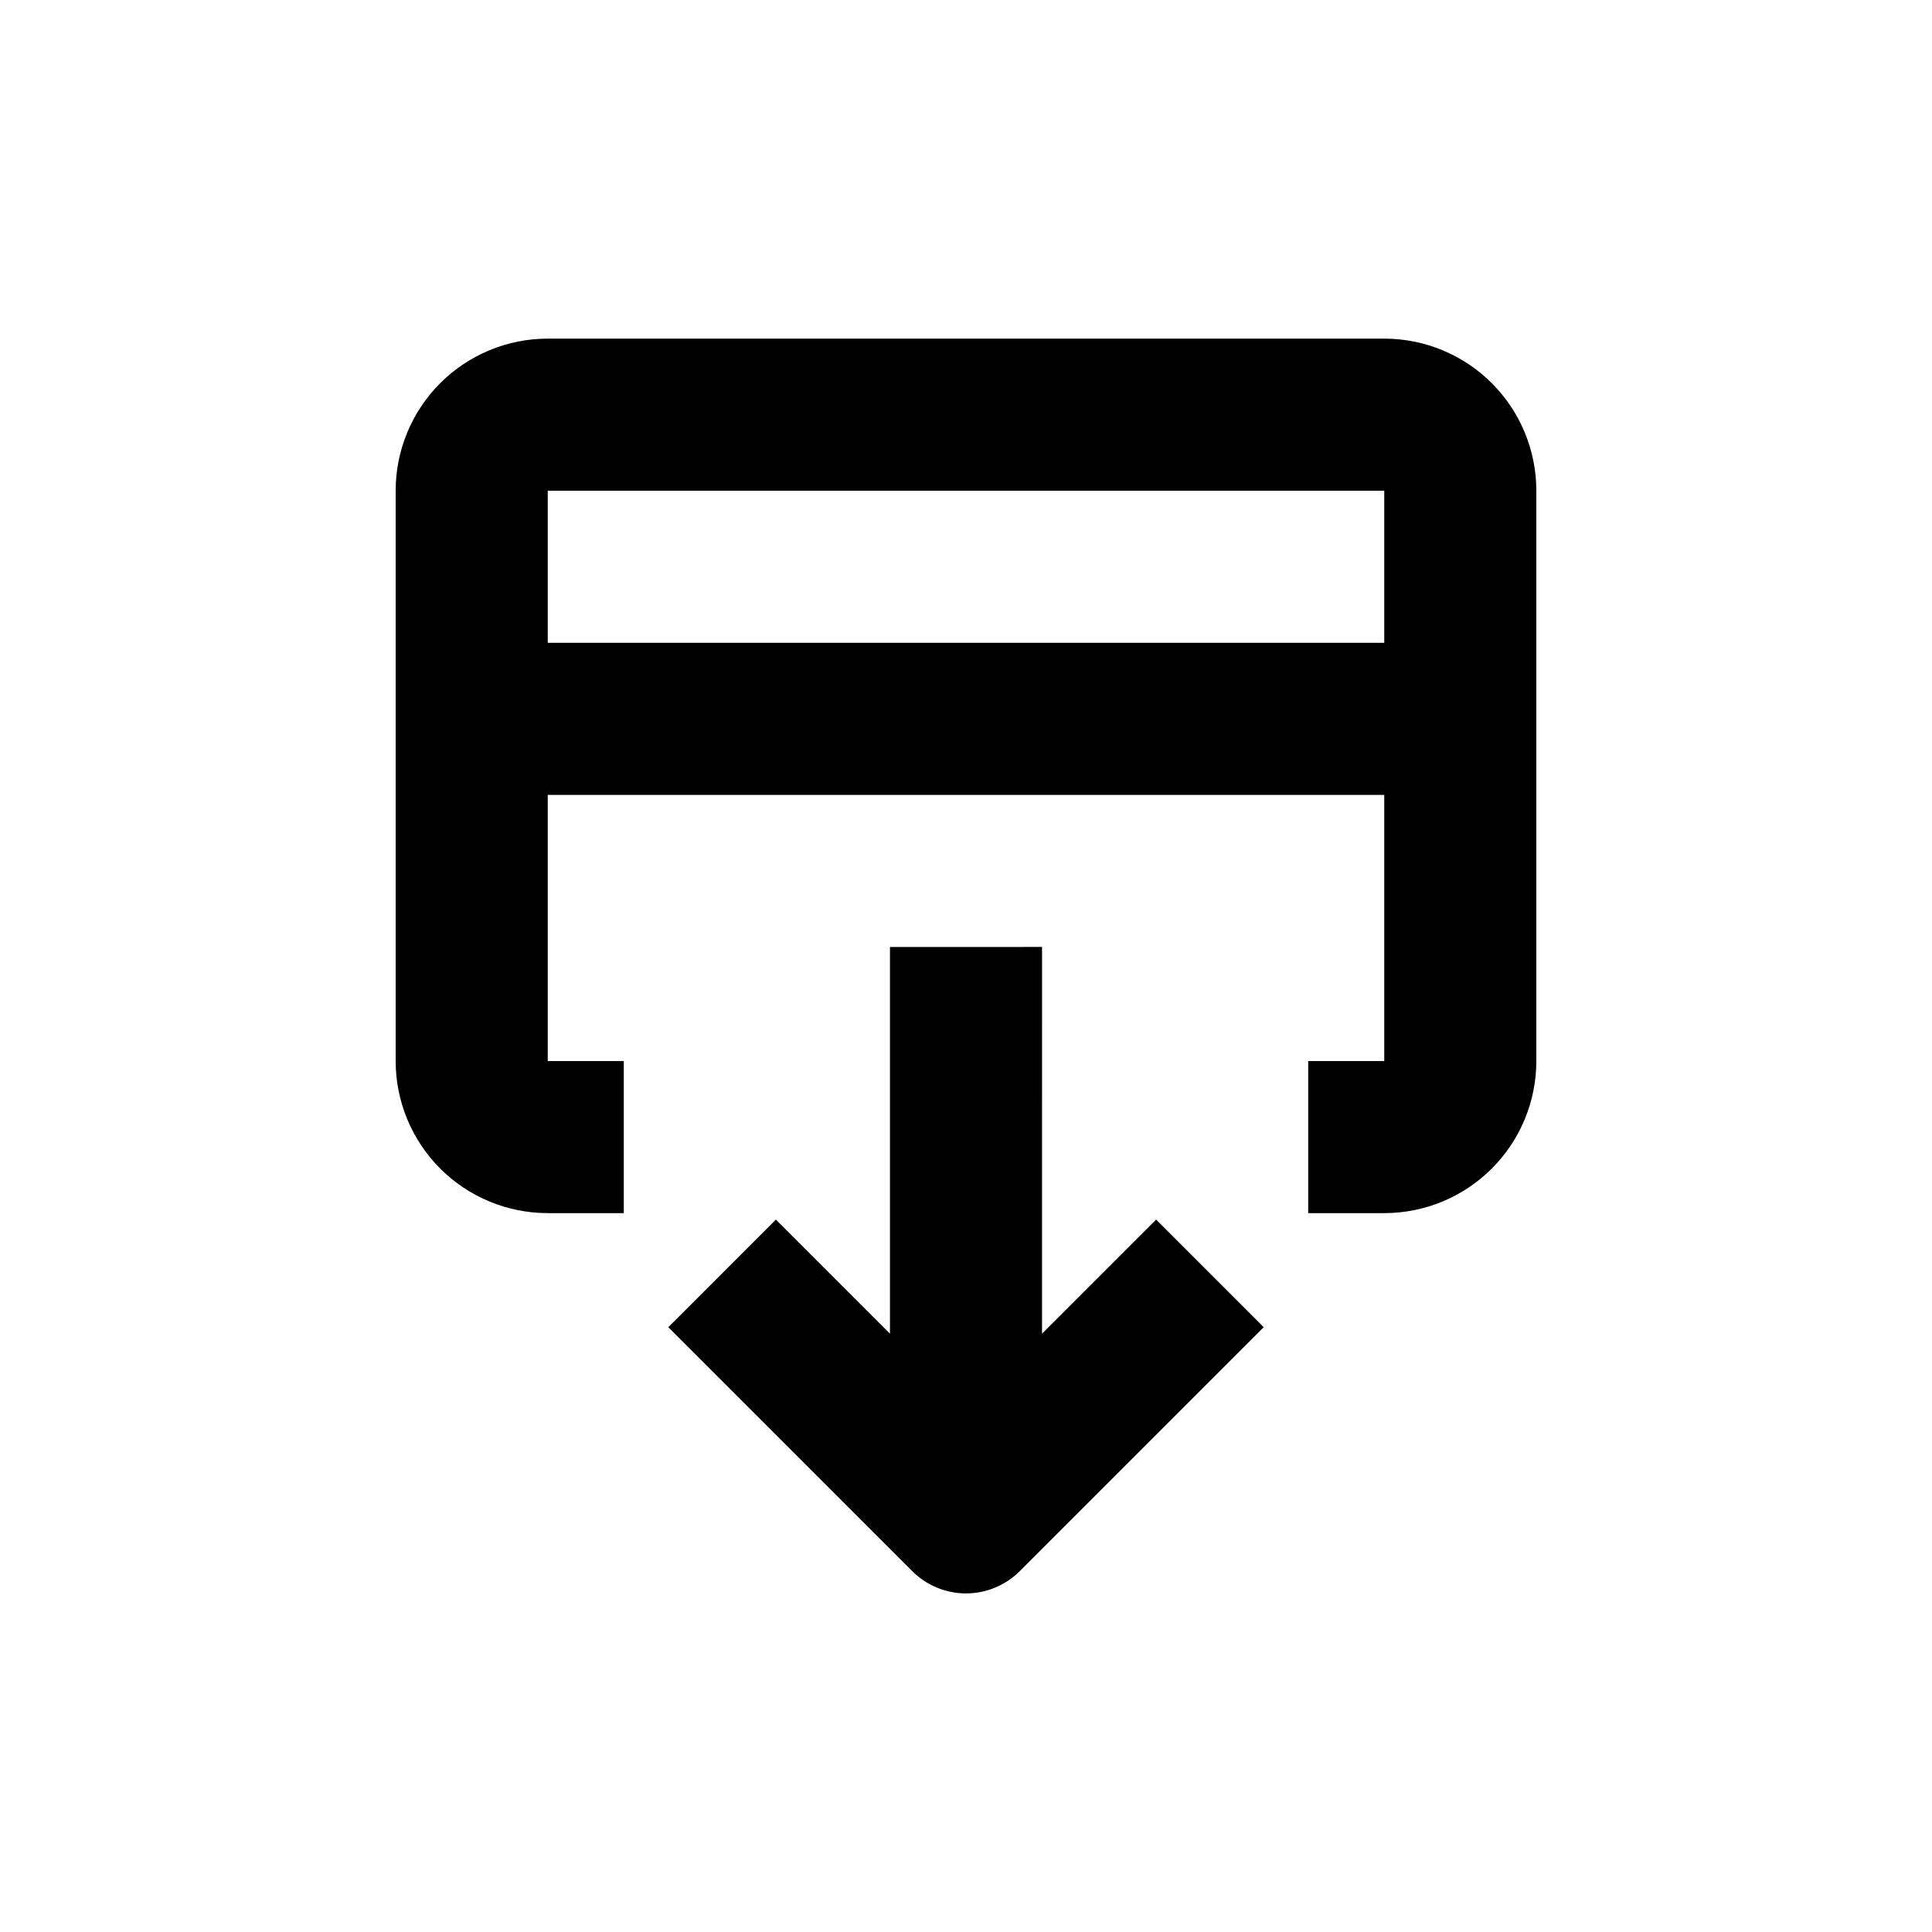
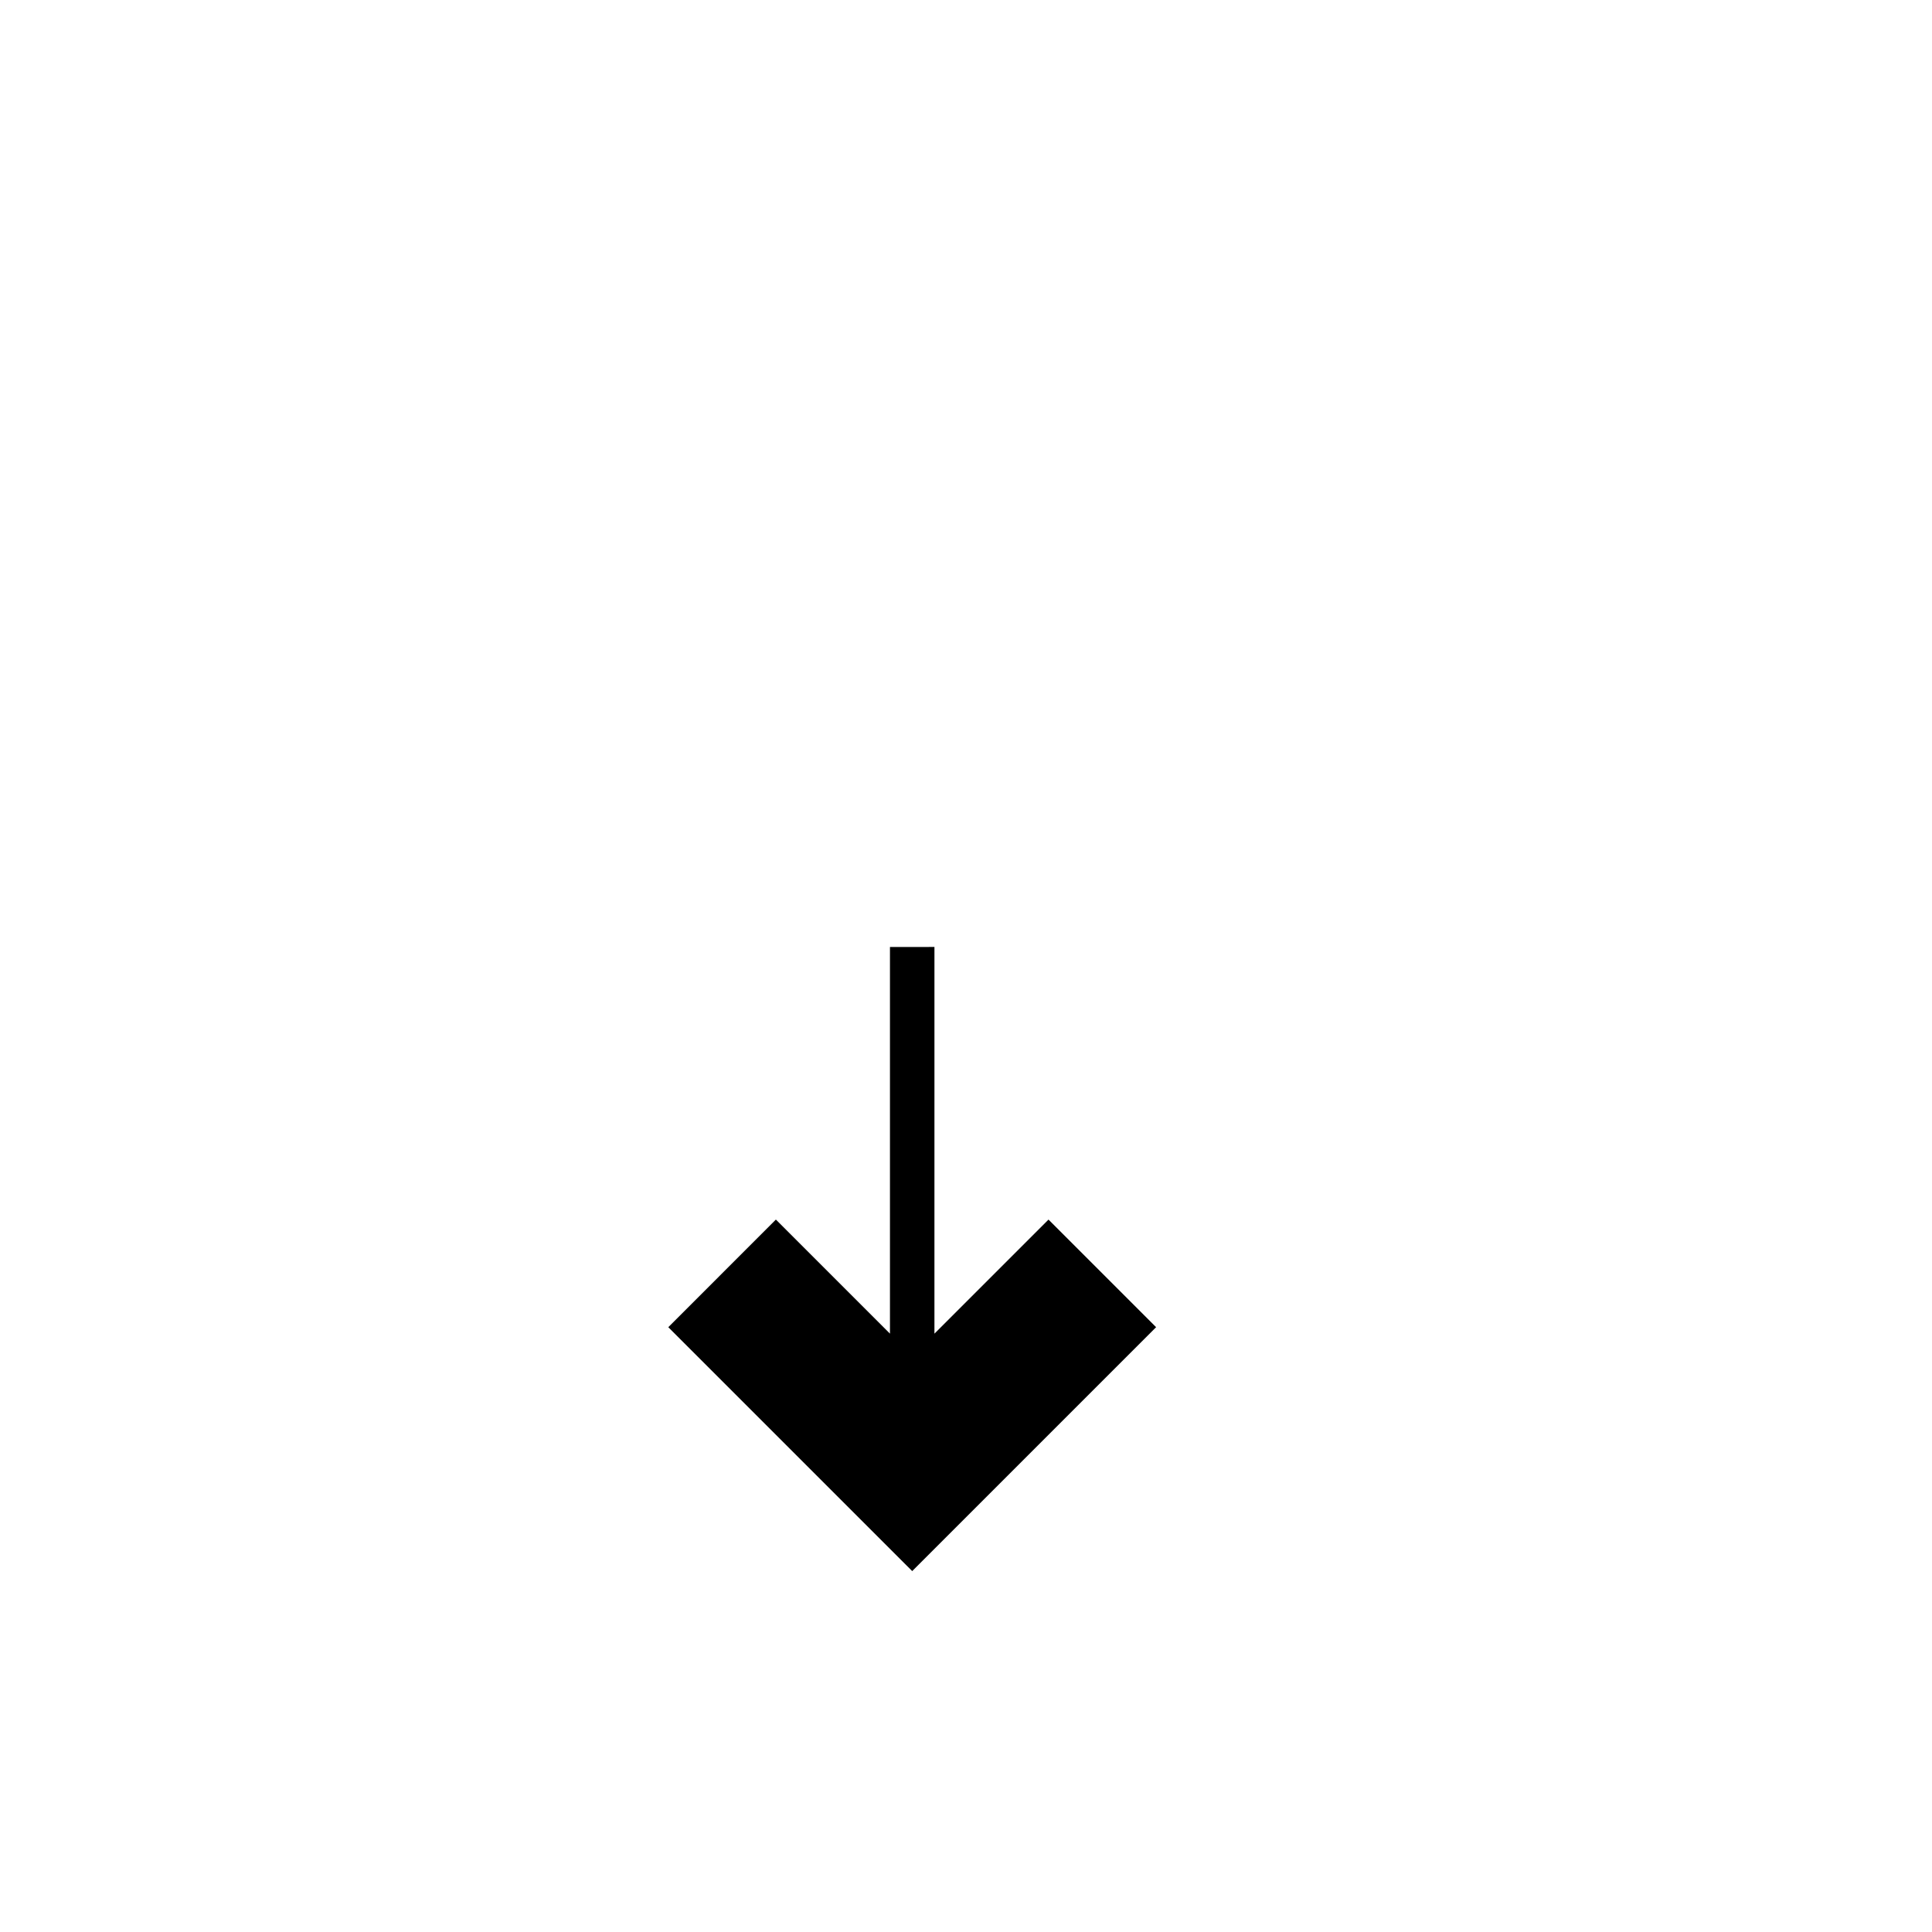
<svg xmlns="http://www.w3.org/2000/svg" fill="#000000" width="800px" height="800px" version="1.1" viewBox="144 144 512 512">
  <g>
-     <path d="m510.84 233.74h-221.68c-10.688 0-20.941 4.246-28.5 11.805s-11.805 17.809-11.805 28.5v151.14c0 10.691 4.246 20.941 11.805 28.5s17.812 11.805 28.5 11.805h20.152v-40.305h-20.152v-70.531h221.68v70.531h-20.152v40.305h20.152c10.691 0 20.941-4.246 28.5-11.805 7.559-7.559 11.805-17.809 11.805-28.5v-151.14c0-10.691-4.246-20.941-11.805-28.5-7.559-7.559-17.809-11.805-28.5-11.805zm-221.68 80.609v-40.305h221.68v40.305z" />
-     <path d="m379.85 394.96v102.47l-30.23-30.23-28.516 28.52 64.641 64.637c3.777 3.785 8.906 5.914 14.258 5.914 5.348 0 10.477-2.129 14.258-5.914l64.637-64.637-28.516-28.516-30.23 30.23 0.004-102.48z" />
+     <path d="m379.85 394.96v102.47l-30.23-30.23-28.516 28.52 64.641 64.637l64.637-64.637-28.516-28.516-30.23 30.23 0.004-102.48z" />
  </g>
</svg>